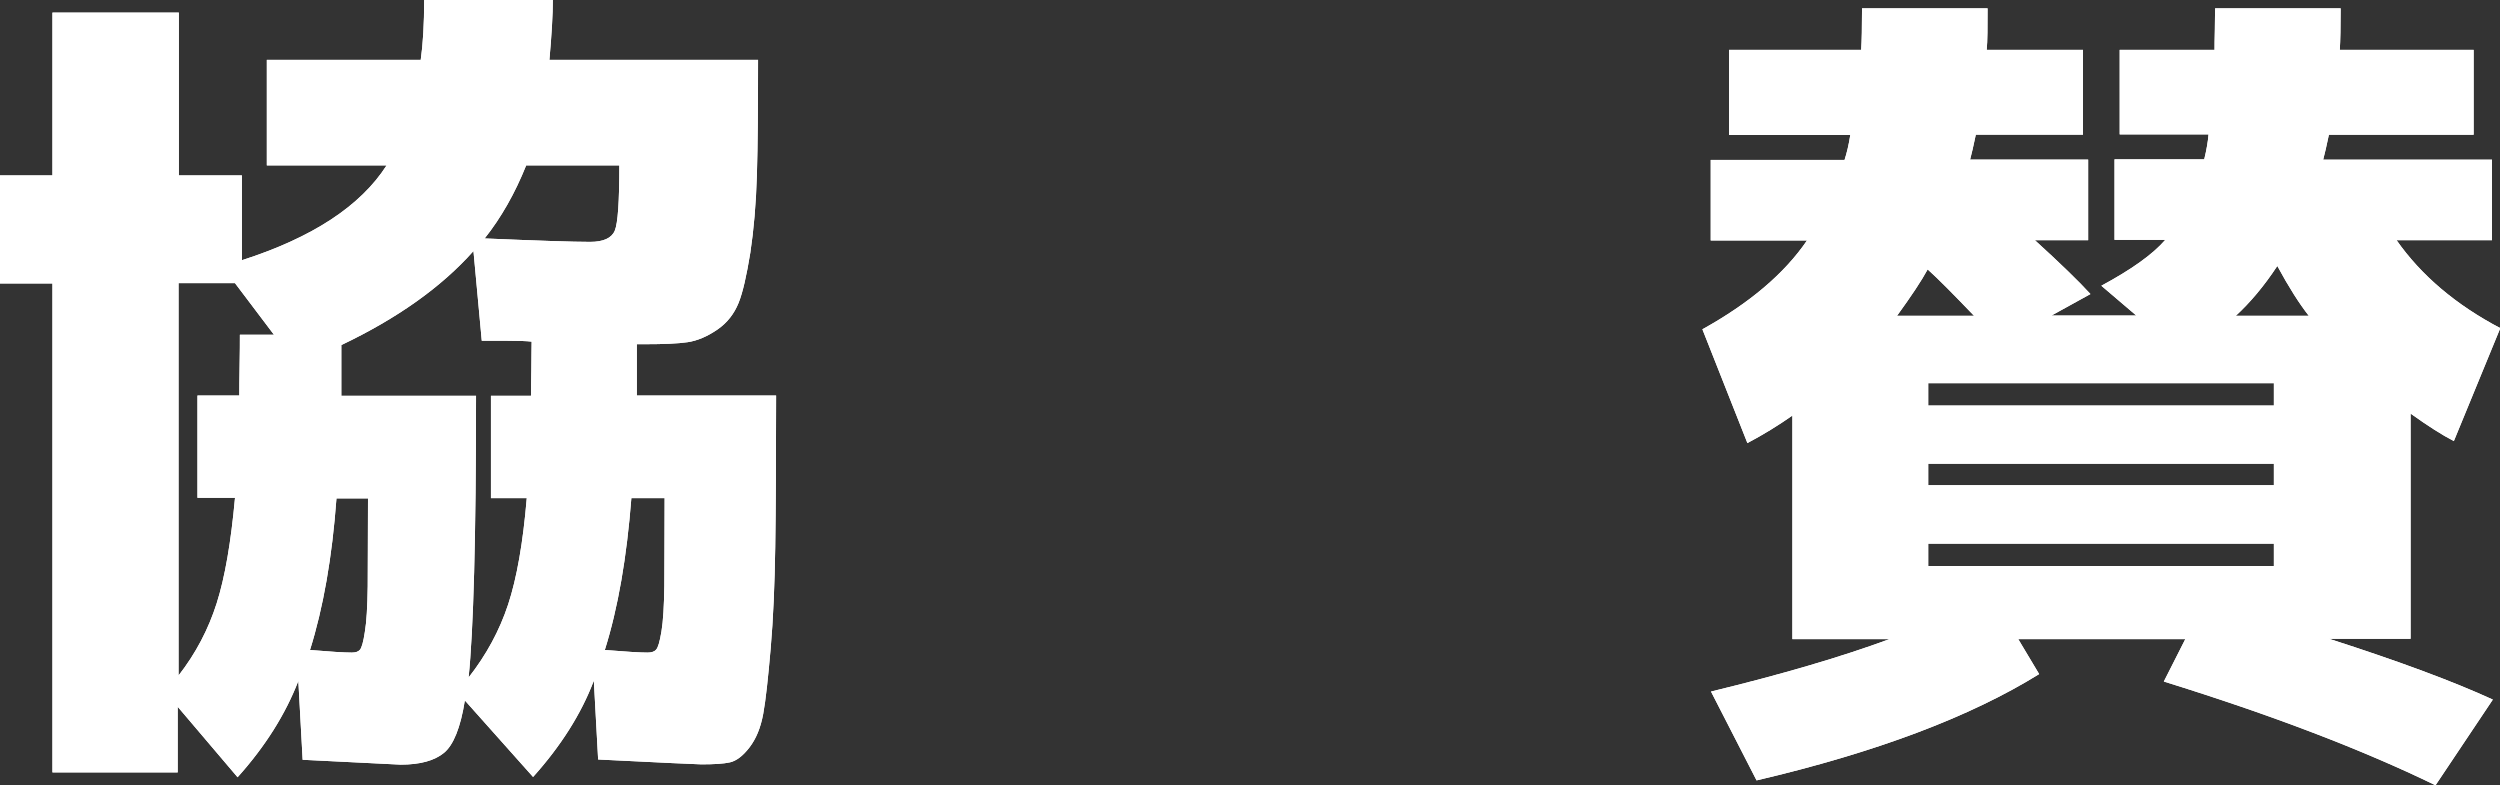
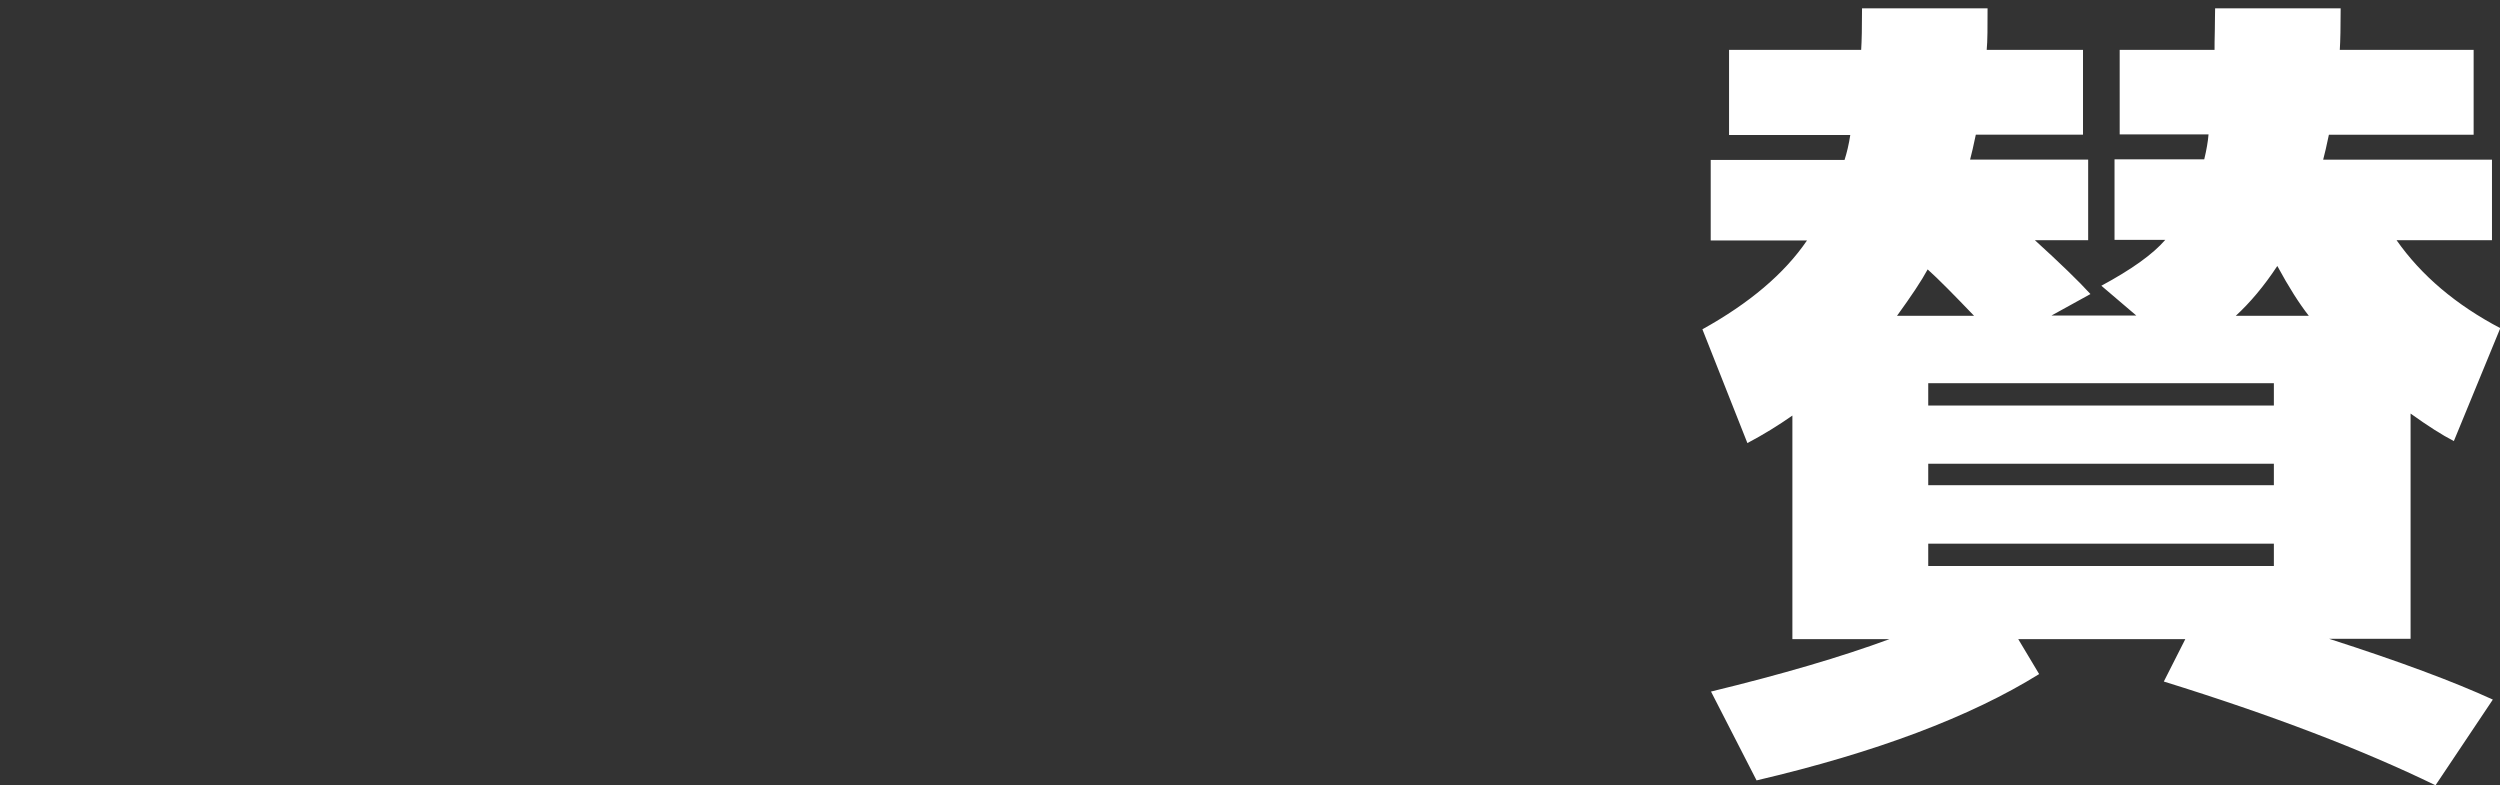
<svg xmlns="http://www.w3.org/2000/svg" id="_レイヤー_2" data-name="レイヤー 2" width="87.23" height="27.4" viewBox="0 0 87.23 27.4">
  <rect x="0" y="0" width="87.23" height="27.4" fill="#333333" stroke="none" />
  <defs>
    <style>
      .cls-1 {
        fill: #fff;
        stroke-width: 0px;
      }
    </style>
  </defs>
  <g id="img">
    <g>
      <g>
-         <path class="cls-1" d="M22.21,13.8h4.87c0,2.18-.01,3.94-.03,5.28-.02,1.33-.07,2.52-.16,3.55s-.17,1.79-.26,2.28-.25.87-.48,1.17c-.23.3-.46.47-.68.52-.22.05-.56.07-1,.07-.15,0-1.35-.06-3.6-.17l-.15-2.75c-.44,1.16-1.15,2.28-2.12,3.36l-2.38-2.67c-.15.95-.4,1.56-.73,1.83-.33.27-.83.41-1.51.41-.04,0-1.18-.06-3.42-.17l-.15-2.75c-.45,1.16-1.15,2.28-2.12,3.36l-2.09-2.46v2.29H1.83V9.89H0v-3.77h1.83V.44h4.41v5.68h2.2v2.96c2.46-.79,4.14-1.89,5.05-3.31h-4.18v-3.68h5.37c.08-.56.12-1.26.12-2.09h4.49c0,.5-.04,1.2-.12,2.09h7.28c0,1.64-.01,2.98-.04,4-.03,1.03-.11,1.93-.23,2.73-.13.79-.26,1.38-.41,1.75s-.39.69-.74.93c-.35.24-.7.39-1.04.44s-.84.07-1.48.07h-.29v1.8ZM8.35,13.8c0-.21,0-.56.01-1.03s.01-.84.01-1.09h1.19l-1.36-1.8h-1.97v13.69c.6-.77,1.04-1.61,1.33-2.52.29-.91.5-2.14.64-3.68h-1.31v-3.57h1.45ZM10.82,22.68c.71.06,1.2.09,1.45.09.14,0,.23-.03.29-.1.06-.07.12-.28.17-.62.06-.35.09-.88.1-1.59,0-.71.01-1.74.01-3.07h-1.1c-.15,2.05-.46,3.82-.93,5.31ZM18.53,13.8c0-.19,0-.5.01-.91,0-.42.01-.74.01-.97-.17-.02-.45-.03-.84-.03h-.9l-.29-3.13c-1.12,1.26-2.66,2.35-4.61,3.28v1.77h4.7c0,4.93-.09,8.21-.26,9.83.62-.79,1.08-1.64,1.38-2.55.3-.91.52-2.15.65-3.71h-1.25v-3.57h1.39ZM16.91,8.32c1.88.08,3.1.12,3.68.12.46,0,.75-.13.86-.39.11-.26.16-1.02.16-2.28h-3.25c-.39.97-.87,1.82-1.45,2.55ZM21.11,22.68c.73.06,1.23.09,1.48.09.14,0,.24-.03.3-.1.07-.07.13-.28.19-.64.06-.36.09-.89.1-1.59,0-.71.01-1.73.01-3.06h-1.16c-.16,2.05-.46,3.82-.93,5.31Z" />
-         <path class="cls-1" d="M77.29.29h4.38c0,.66-.01,1.14-.03,1.45h4.67v2.96h-5.05c-.08.39-.15.68-.2.87h5.89v2.81h-3.33c.87,1.24,2.08,2.26,3.62,3.07l-1.62,3.94c-.41-.21-.91-.53-1.51-.96v7.86h-2.84c2.46.79,4.36,1.5,5.71,2.12l-2,2.99c-2.55-1.24-5.71-2.45-9.48-3.62l.75-1.48h-5.83l.73,1.22c-2.4,1.49-5.68,2.73-9.86,3.71l-1.59-3.1c2.47-.6,4.55-1.21,6.23-1.83h-3.39v-7.8c-.5.35-1.02.67-1.57.96l-1.57-3.97c1.64-.91,2.86-1.94,3.65-3.1h-3.36v-2.81h4.67c.08-.25.15-.54.2-.87h-4.23V1.74h4.61c.02-.31.03-.79.03-1.45h4.38c0,.66,0,1.14-.03,1.45h3.36v2.96h-3.74c-.08.39-.15.68-.2.87h4.12v2.81h-1.86c.89.81,1.54,1.44,1.94,1.88l-1.36.75h2.96l-1.22-1.04c1.04-.56,1.79-1.09,2.23-1.6h-1.77v-2.81h3.13c.08-.33.13-.62.15-.87h-3.1V1.74h3.31c0-.13,0-.37.01-.7,0-.33.01-.58.01-.75ZM68.88,11.02c-.7-.73-1.24-1.28-1.62-1.62-.21.39-.57.93-1.07,1.62h2.7ZM67.28,14.15h12.06v-.78h-12.06v.78ZM67.28,16.18v.75h12.06v-.75h-12.06ZM67.28,18.97v.78h12.06v-.78h-12.06ZM80.56,11.02c-.33-.42-.7-1-1.1-1.74-.46.7-.95,1.28-1.45,1.74h2.55Z" />
-       </g>
+         </g>
      <g>
-         <path class="cls-1" d="M22.21,13.8h4.87c0,2.18-.01,3.94-.03,5.28-.02,1.33-.07,2.52-.16,3.55s-.17,1.79-.26,2.28-.25.87-.48,1.17c-.23.3-.46.47-.68.52-.22.05-.56.07-1,.07-.15,0-1.35-.06-3.6-.17l-.15-2.75c-.44,1.16-1.15,2.28-2.12,3.36l-2.38-2.67c-.15.95-.4,1.56-.73,1.83-.33.27-.83.41-1.51.41-.04,0-1.18-.06-3.42-.17l-.15-2.75c-.45,1.16-1.15,2.28-2.12,3.36l-2.09-2.46v2.29H1.83V9.89H0v-3.77h1.83V.44h4.41v5.68h2.2v2.96c2.46-.79,4.14-1.89,5.05-3.31h-4.18v-3.68h5.37c.08-.56.12-1.26.12-2.09h4.49c0,.5-.04,1.2-.12,2.09h7.28c0,1.64-.01,2.98-.04,4-.03,1.03-.11,1.93-.23,2.73-.13.79-.26,1.38-.41,1.75s-.39.69-.74.93c-.35.24-.7.39-1.04.44s-.84.07-1.48.07h-.29v1.8ZM8.35,13.8c0-.21,0-.56.01-1.03s.01-.84.01-1.09h1.19l-1.36-1.8h-1.97v13.69c.6-.77,1.04-1.61,1.33-2.52.29-.91.5-2.14.64-3.68h-1.31v-3.57h1.45ZM10.82,22.68c.71.06,1.2.09,1.45.09.14,0,.23-.03.29-.1.06-.07.12-.28.17-.62.06-.35.09-.88.1-1.59,0-.71.01-1.74.01-3.07h-1.1c-.15,2.05-.46,3.82-.93,5.31ZM18.53,13.8c0-.19,0-.5.01-.91,0-.42.01-.74.01-.97-.17-.02-.45-.03-.84-.03h-.9l-.29-3.13c-1.12,1.26-2.66,2.35-4.61,3.28v1.77h4.7c0,4.93-.09,8.21-.26,9.83.62-.79,1.08-1.64,1.38-2.55.3-.91.52-2.15.65-3.71h-1.25v-3.57h1.39ZM16.91,8.32c1.88.08,3.1.12,3.68.12.46,0,.75-.13.86-.39.11-.26.16-1.02.16-2.28h-3.25c-.39.97-.87,1.82-1.45,2.55ZM21.11,22.68c.73.06,1.23.09,1.48.09.14,0,.24-.03.3-.1.07-.07.13-.28.19-.64.06-.36.09-.89.1-1.59,0-.71.01-1.73.01-3.06h-1.16c-.16,2.05-.46,3.82-.93,5.31Z" />
        <path class="cls-1" d="M77.29.29h4.38c0,.66-.01,1.14-.03,1.45h4.67v2.96h-5.05c-.08.39-.15.68-.2.87h5.89v2.81h-3.33c.87,1.24,2.08,2.26,3.62,3.07l-1.62,3.94c-.41-.21-.91-.53-1.51-.96v7.86h-2.84c2.46.79,4.36,1.5,5.71,2.12l-2,2.99c-2.55-1.24-5.71-2.45-9.48-3.62l.75-1.48h-5.83l.73,1.22c-2.4,1.49-5.68,2.73-9.86,3.71l-1.59-3.1c2.47-.6,4.55-1.21,6.23-1.83h-3.39v-7.8c-.5.35-1.02.67-1.57.96l-1.57-3.97c1.64-.91,2.86-1.94,3.65-3.1h-3.36v-2.81h4.67c.08-.25.15-.54.2-.87h-4.23V1.74h4.61c.02-.31.03-.79.03-1.45h4.38c0,.66,0,1.14-.03,1.45h3.36v2.96h-3.74c-.08.39-.15.68-.2.87h4.12v2.81h-1.86c.89.81,1.54,1.44,1.94,1.88l-1.36.75h2.96l-1.22-1.04c1.04-.56,1.79-1.09,2.23-1.6h-1.77v-2.81h3.13c.08-.33.13-.62.15-.87h-3.1V1.74h3.31c0-.13,0-.37.01-.7,0-.33.01-.58.01-.75ZM68.88,11.02c-.7-.73-1.24-1.28-1.62-1.62-.21.39-.57.93-1.07,1.62h2.7ZM67.28,14.15h12.06v-.78h-12.06v.78ZM67.28,16.18v.75h12.06v-.75h-12.06ZM67.28,18.97v.78h12.06v-.78h-12.06ZM80.56,11.02c-.33-.42-.7-1-1.1-1.74-.46.7-.95,1.28-1.45,1.74h2.55Z" />
      </g>
    </g>
  </g>
</svg>